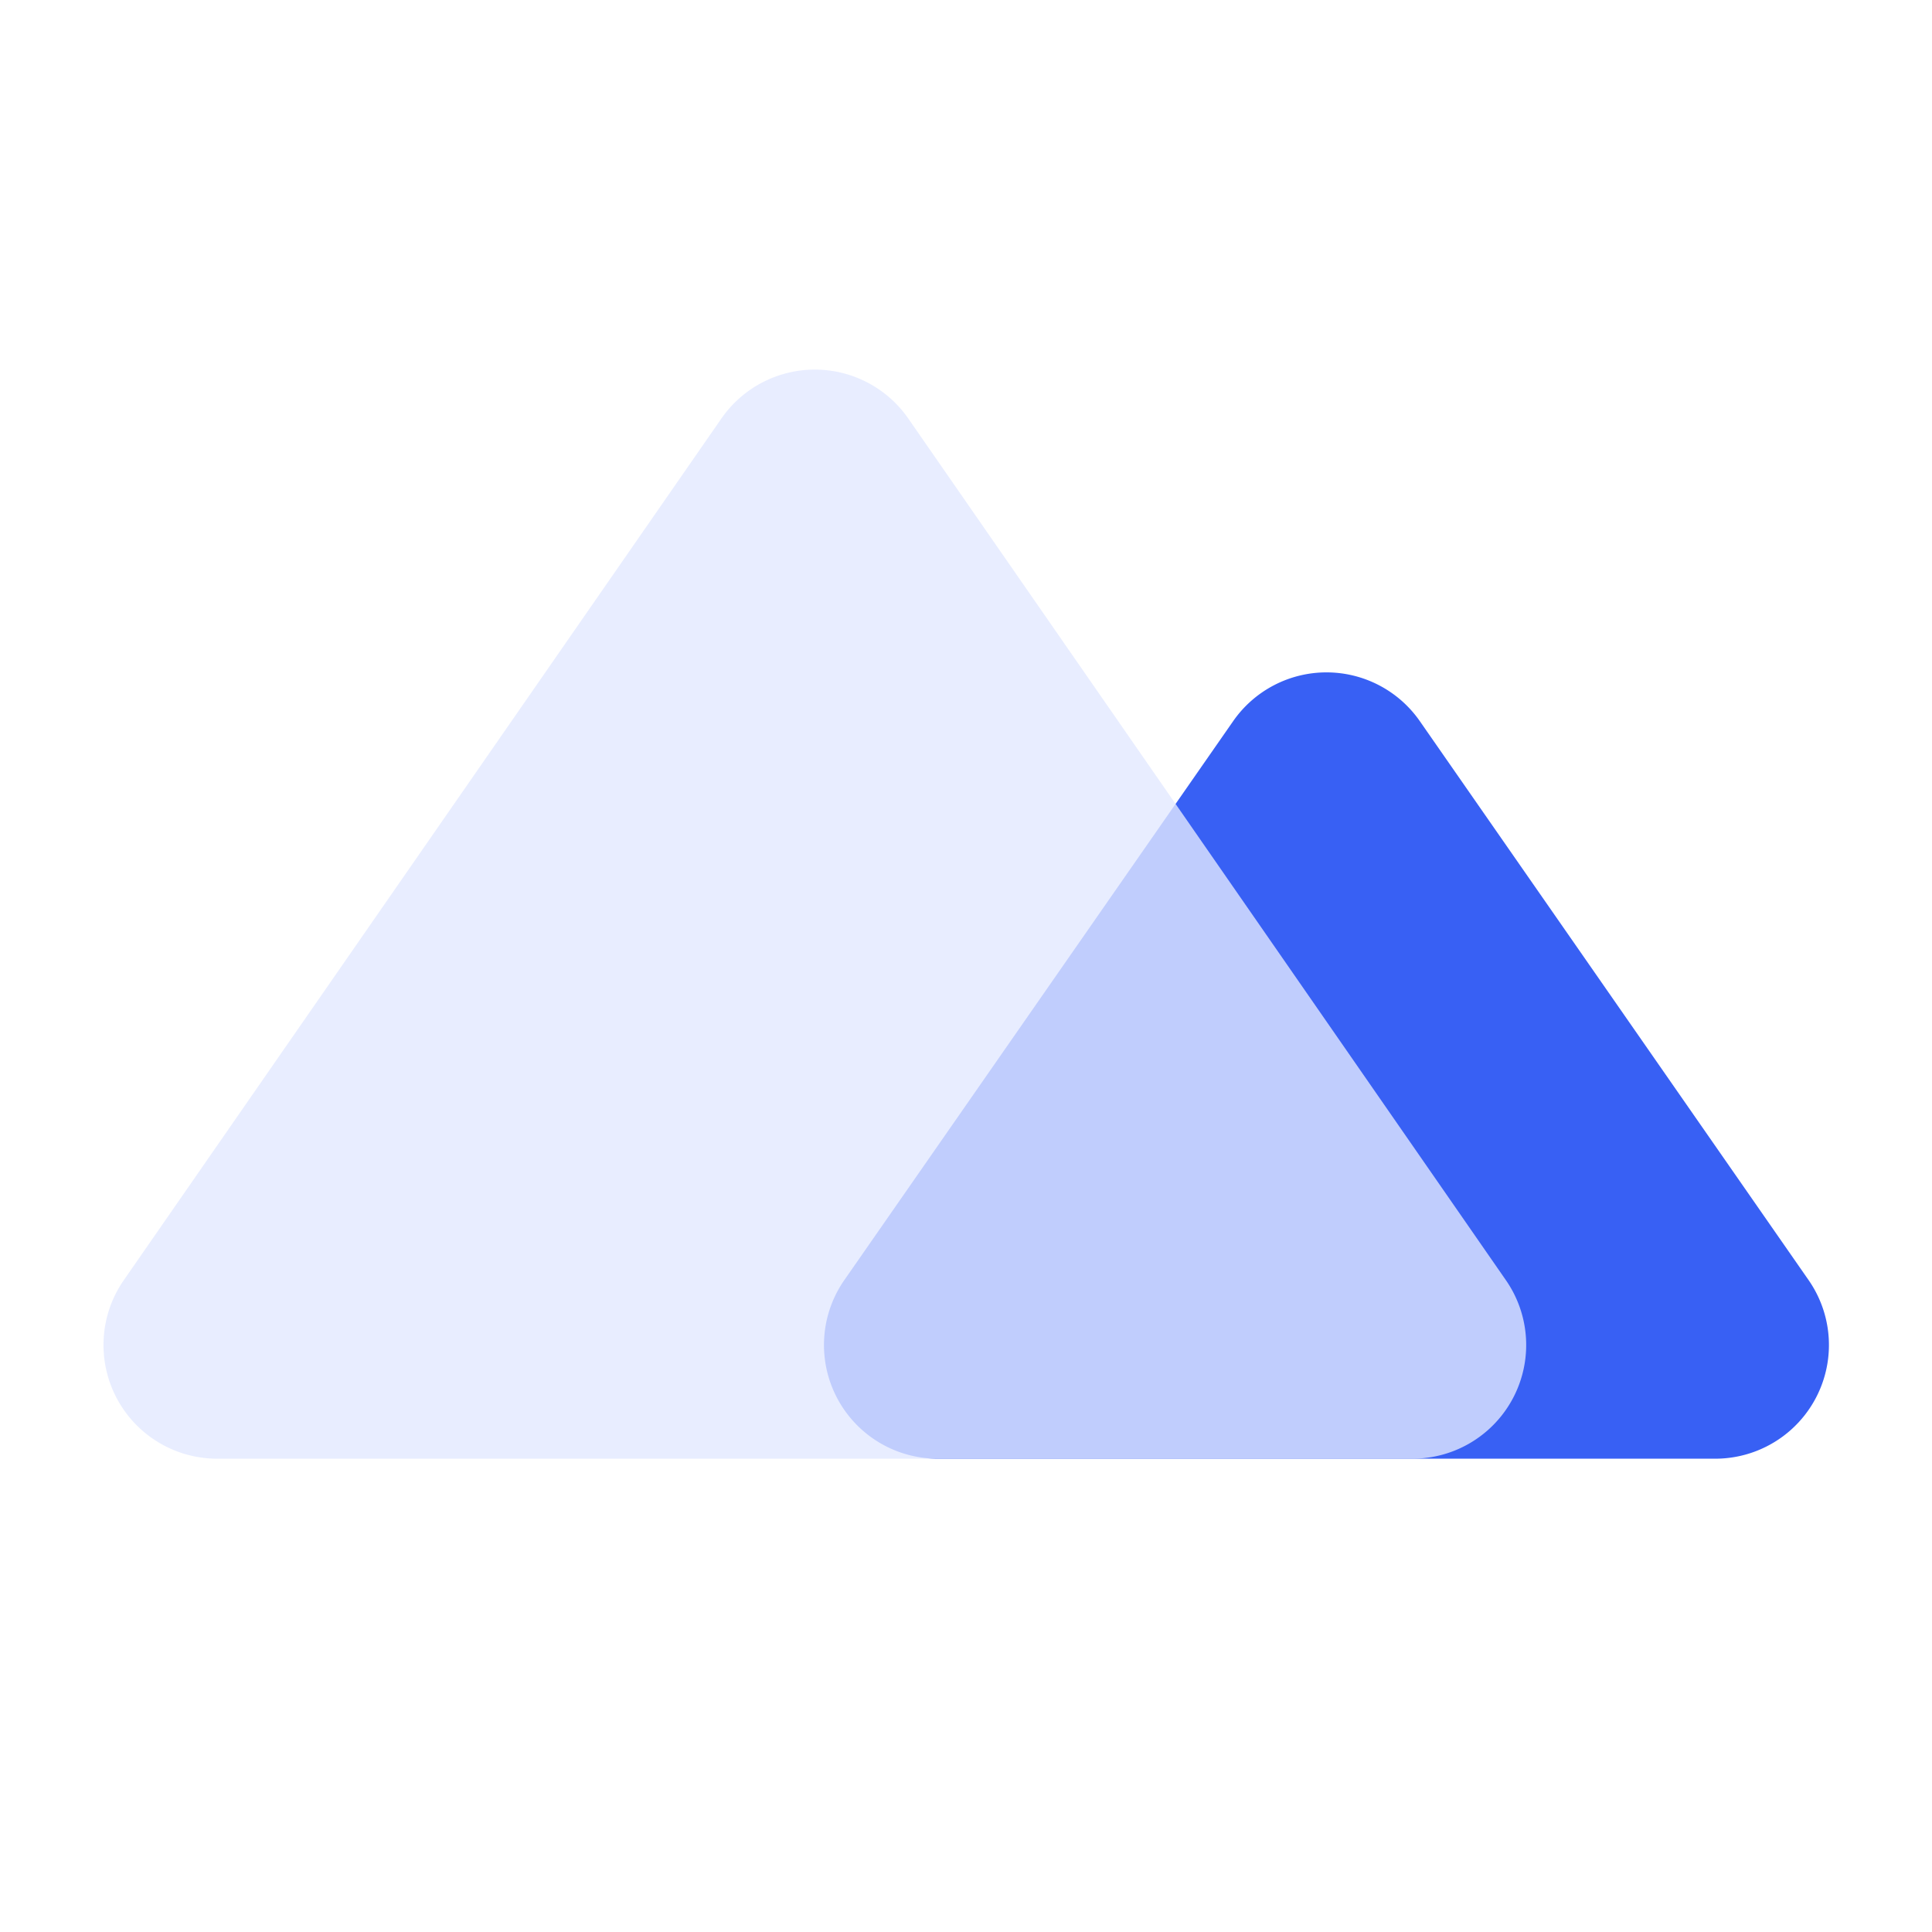
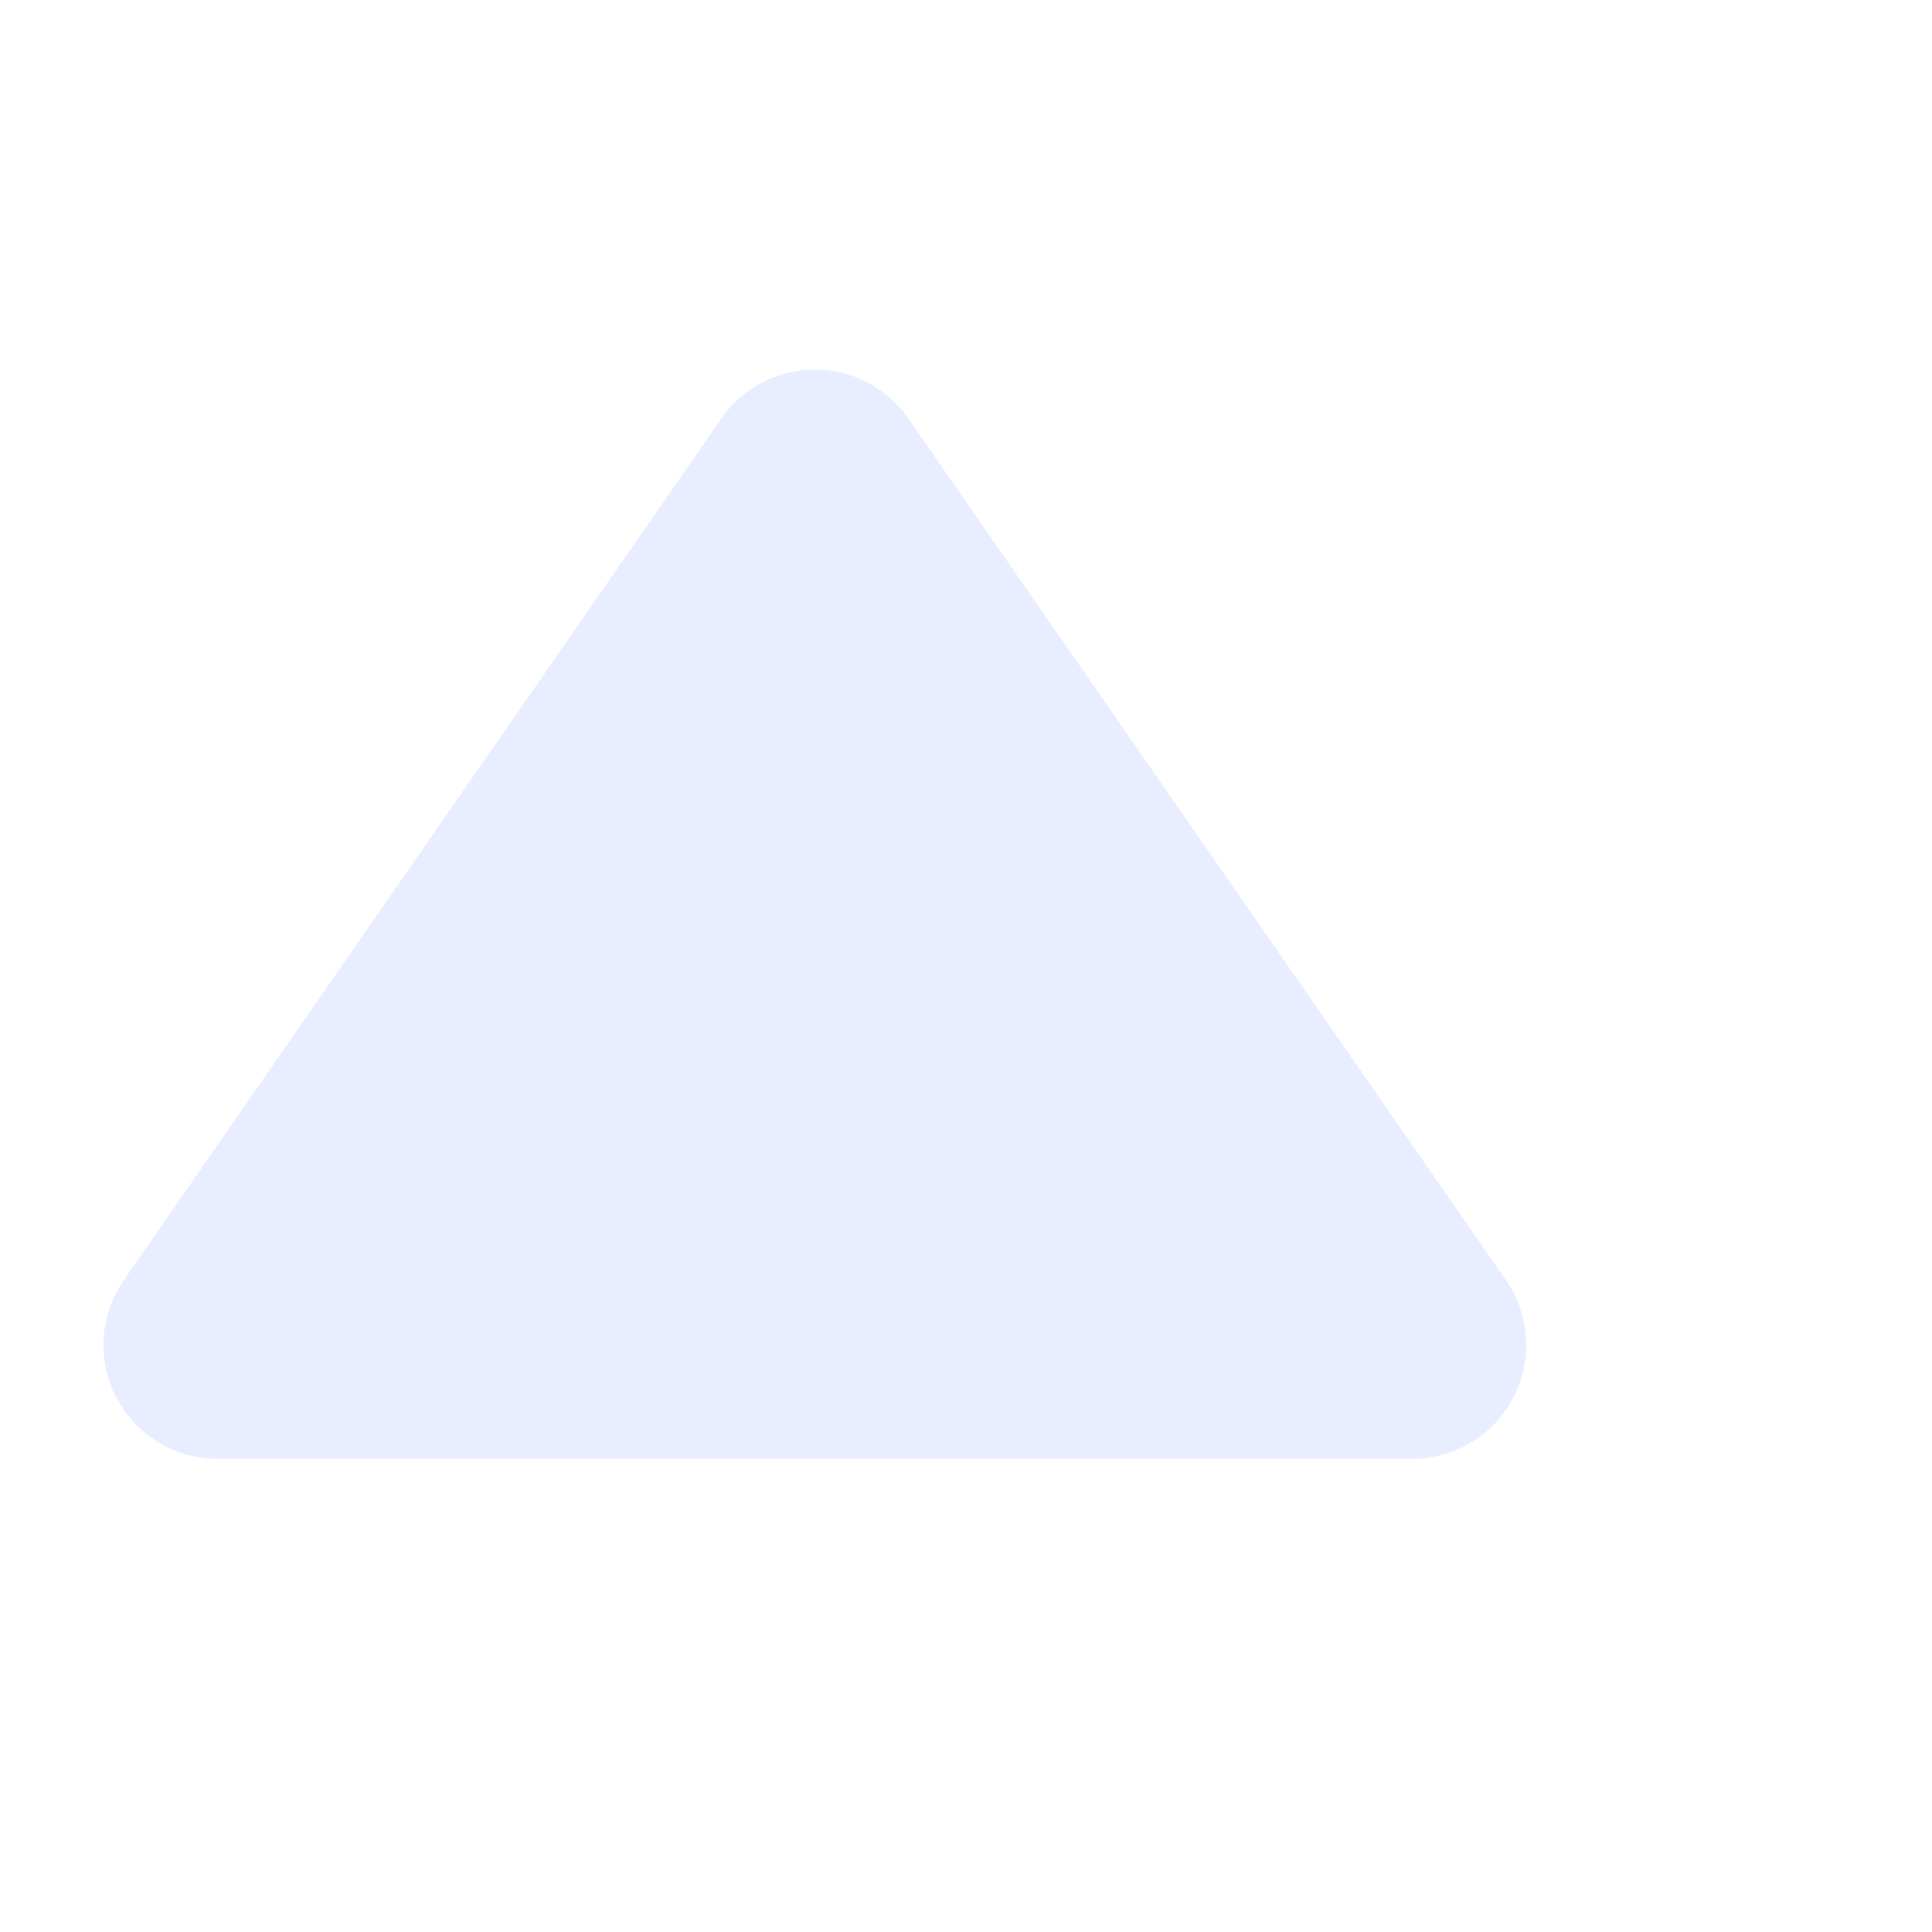
<svg xmlns="http://www.w3.org/2000/svg" t="1618394121768" class="icon" viewBox="0 0 1044 1024" version="1.1" p-id="3335" width="50" height="50">
  <defs>
    <style type="text/css" />
  </defs>
-   <path d="M767.242 379.699L977.306 681.718A61.44 61.44 0 0 1 926.925 778.24H506.675a61.44 61.44 0 0 1-50.422-96.522L666.358 379.699a61.44 61.44 0 0 1 100.884 0z" fill="#3860F4" p-id="3336" />
-   <path d="M490.803 216.146L813.752 681.779A61.44 61.44 0 0 1 763.249 778.24H117.391a61.44 61.44 0 0 1-50.504-96.461l322.949-465.633a61.44 61.44 0 0 1 100.966 0z" fill="#E2E8FF" opacity=".8" p-id="3337" />
+   <path d="M490.803 216.146L813.752 681.779A61.44 61.44 0 0 1 763.249 778.24H117.391a61.44 61.44 0 0 1-50.504-96.461l322.949-465.633a61.44 61.44 0 0 1 100.966 0" fill="#E2E8FF" opacity=".8" p-id="3337" />
</svg>